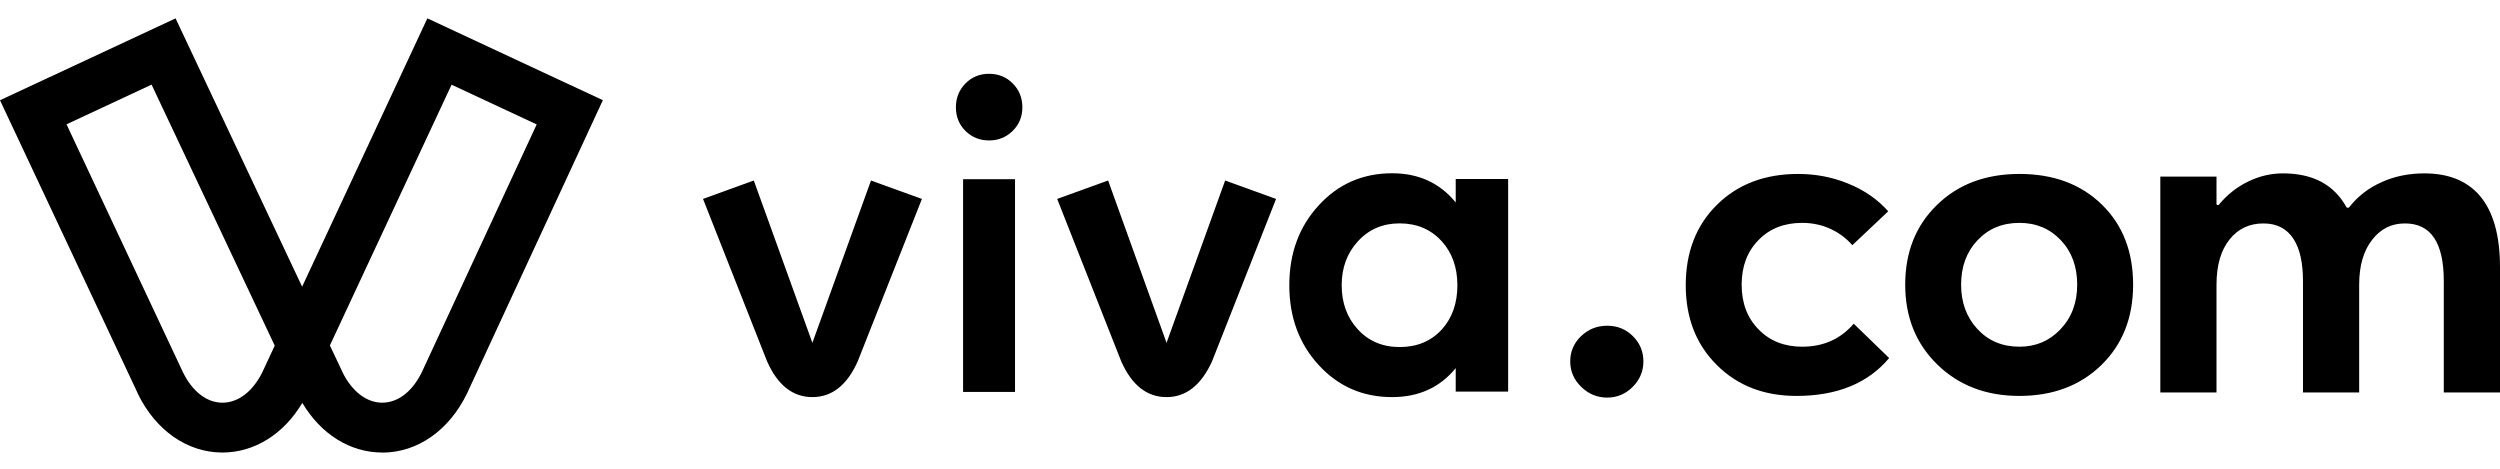
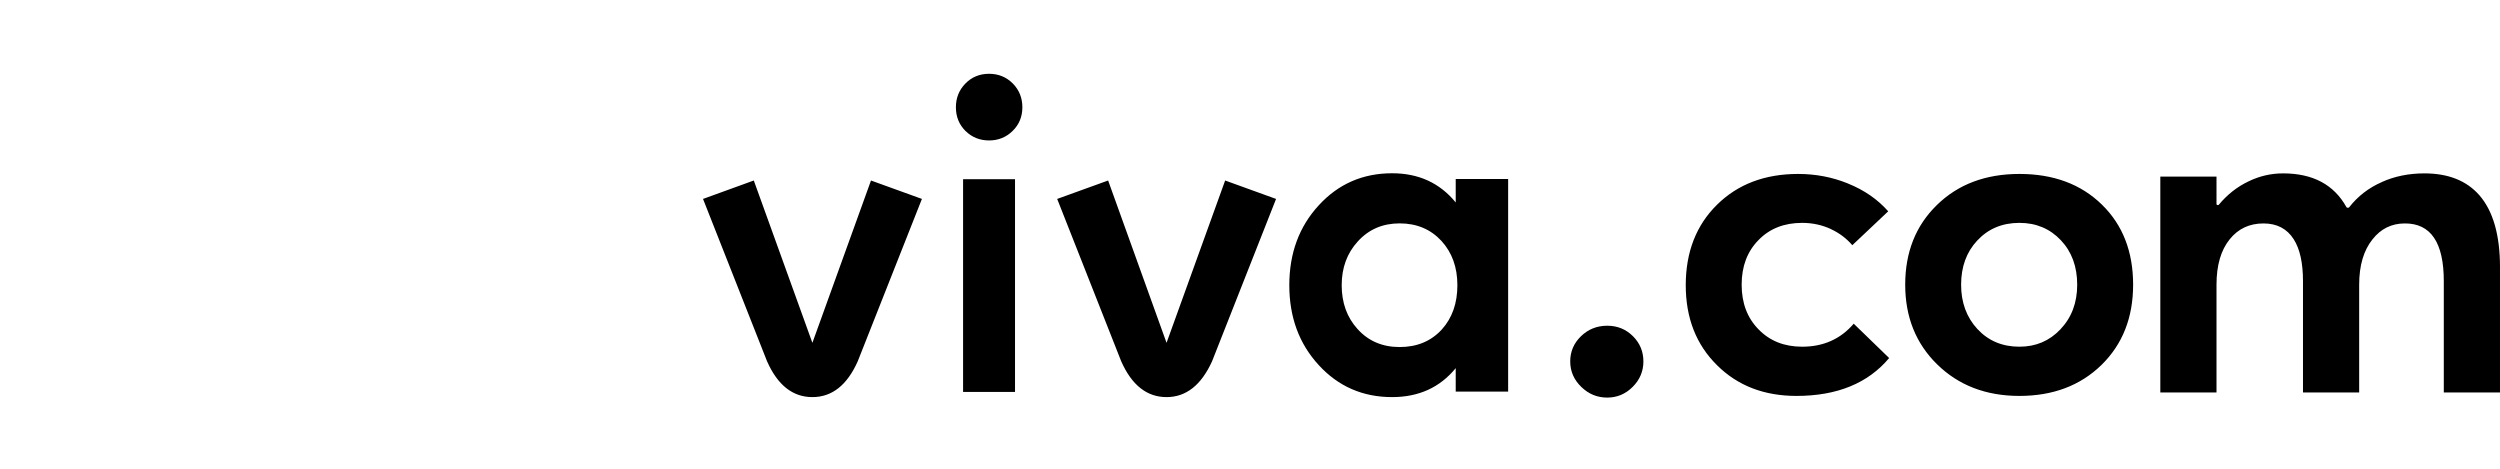
<svg xmlns="http://www.w3.org/2000/svg" width="128px" height="24px" viewBox="0 0 133 24" fill="black" class="h-6 w-32" data-v-512c149d="">
-   <path d="M20.332 23.606C18.628 23.606 17.07 22.629 16.083 20.964C15.096 22.626 13.538 23.606 11.833 23.606H11.804C9.944 23.593 8.272 22.418 7.324 20.46V20.448L0 4.865L9.34 0.508L16.073 14.783L22.735 0.508L32.072 4.861L24.845 20.464C23.897 22.421 22.225 23.597 20.365 23.61H20.336M18.232 19.357C18.742 20.373 19.511 20.954 20.336 20.954H20.346C21.18 20.948 21.949 20.353 22.449 19.314L28.552 6.15L24.024 4.037L17.55 17.909L18.235 19.357H18.232ZM9.723 19.314C10.226 20.353 10.992 20.951 11.824 20.954H11.837C12.664 20.954 13.431 20.373 13.944 19.36L14.616 17.919L8.064 4.033L3.539 6.144L9.72 19.308L9.723 19.314Z" fill="black" />
  <path d="M86.877 17.421C86.504 17.047 86.046 16.86 85.505 16.86C84.958 16.86 84.492 17.047 84.106 17.421C83.726 17.791 83.536 18.237 83.536 18.758C83.536 19.287 83.735 19.742 84.132 20.122C84.518 20.496 84.976 20.683 85.505 20.683C86.028 20.683 86.48 20.493 86.859 20.113C87.239 19.733 87.429 19.281 87.429 18.758C87.429 18.237 87.245 17.791 86.877 17.421ZM53.999 9.063H51.236V20.382H53.999V9.063ZM77.444 9.054V10.302C76.6 9.267 75.472 8.749 74.06 8.749C72.499 8.749 71.198 9.318 70.158 10.454C69.113 11.588 68.591 13.005 68.591 14.704C68.591 16.404 69.113 17.821 70.158 18.955C71.198 20.089 72.499 20.657 74.06 20.657C75.478 20.657 76.606 20.143 77.444 19.116V20.364H80.233V9.054H77.444ZM71.378 14.704C71.378 13.777 71.663 13.001 72.234 12.376C72.815 11.735 73.557 11.415 74.46 11.415C75.369 11.415 76.112 11.727 76.689 12.352C77.251 12.969 77.533 13.753 77.533 14.704C77.533 15.662 77.257 16.446 76.707 17.057C76.136 17.681 75.387 17.994 74.46 17.994C73.539 17.994 72.791 17.672 72.216 17.03C71.657 16.413 71.378 15.638 71.378 14.704ZM65.178 9.134L62.06 17.77L58.952 9.134L56.242 10.114L59.647 18.749C60.209 20.021 61.014 20.657 62.06 20.657C63.099 20.657 63.906 20.021 64.483 18.749L67.887 10.114L65.178 9.134ZM46.337 9.134L43.219 17.77L40.102 9.134L37.401 10.114L40.806 18.749C41.368 20.021 42.173 20.657 43.219 20.657C44.264 20.657 45.068 20.021 45.633 18.749L49.046 10.114L46.337 9.134ZM52.617 3.457C52.118 3.457 51.7 3.629 51.361 3.973C51.023 4.318 50.854 4.74 50.854 5.239C50.854 5.739 51.023 6.157 51.361 6.496C51.706 6.834 52.124 7.003 52.617 7.003C53.111 7.003 53.529 6.834 53.873 6.496C54.218 6.157 54.39 5.739 54.39 5.239C54.39 4.74 54.221 4.318 53.882 3.973C53.538 3.629 53.117 3.457 52.617 3.457ZM97.421 11.725C97.423 11.727 97.425 11.729 97.427 11.731C97.863 11.936 98.235 12.218 98.543 12.576L100.453 10.773C99.888 10.134 99.173 9.641 98.307 9.293V9.29H98.304C97.471 8.953 96.59 8.785 95.661 8.785C93.893 8.785 92.456 9.329 91.35 10.418C90.238 11.512 89.682 12.941 89.682 14.704C89.682 16.45 90.238 17.869 91.35 18.964C92.444 20.051 93.851 20.594 95.571 20.594C97.731 20.594 99.376 19.922 100.503 18.579L98.618 16.752C97.919 17.568 97.004 17.976 95.873 17.976C94.926 17.976 94.154 17.67 93.558 17.057C92.957 16.448 92.656 15.655 92.656 14.678C92.656 13.7 92.954 12.911 93.549 12.307C94.139 11.695 94.914 11.388 95.873 11.388C96.428 11.388 96.944 11.501 97.421 11.725ZM111.826 10.421C110.712 9.33 109.248 8.785 107.434 8.785C105.626 8.785 104.158 9.34 103.03 10.451C103.028 10.451 103.026 10.453 103.024 10.457C101.912 11.549 101.357 12.956 101.357 14.678C101.357 16.393 101.924 17.807 103.06 18.919C104.202 20.036 105.66 20.594 107.434 20.594C109.212 20.594 110.664 20.048 111.79 18.955C112.918 17.855 113.482 16.429 113.482 14.678C113.482 12.92 112.93 11.502 111.826 10.421ZM109.636 12.31C110.217 12.923 110.507 13.713 110.507 14.678C110.507 15.637 110.208 16.43 109.609 17.057C109.028 17.67 108.303 17.976 107.434 17.976C106.523 17.976 105.776 17.661 105.193 17.03C104.619 16.407 104.331 15.623 104.331 14.678C104.331 13.724 104.616 12.943 105.184 12.334C105.767 11.704 106.517 11.388 107.434 11.388C108.321 11.388 109.055 11.696 109.636 12.31ZM124.852 10.573C124.842 10.567 124.835 10.56 124.831 10.552C124.167 9.354 123.043 8.755 121.46 8.755C120.817 8.755 120.206 8.897 119.625 9.179C119.02 9.466 118.493 9.88 118.043 10.421C118.037 10.427 118.031 10.432 118.023 10.436C118.013 10.44 118.004 10.442 117.996 10.442H117.978C117.962 10.442 117.948 10.436 117.936 10.424C117.924 10.412 117.918 10.398 117.918 10.382V8.926H114.929V20.412H117.918V14.678C117.918 13.645 118.152 12.84 118.619 12.263C119.069 11.7 119.668 11.418 120.418 11.418C121.134 11.418 121.67 11.699 122.026 12.26C122.355 12.775 122.519 13.518 122.519 14.489V20.412H125.508V14.678C125.508 13.657 125.745 12.852 126.218 12.263C126.662 11.7 127.235 11.418 127.937 11.418C129.319 11.412 130.01 12.436 130.01 14.489V20.412H133V13.749C133 12.044 132.637 10.77 131.911 9.928C131.231 9.146 130.253 8.755 128.978 8.755C128.149 8.755 127.394 8.909 126.714 9.215V9.218C126.017 9.521 125.438 9.968 124.974 10.561C124.968 10.567 124.961 10.572 124.953 10.576C124.943 10.58 124.934 10.582 124.926 10.582H124.882C124.872 10.582 124.862 10.579 124.852 10.573Z" fill="black" />
</svg>